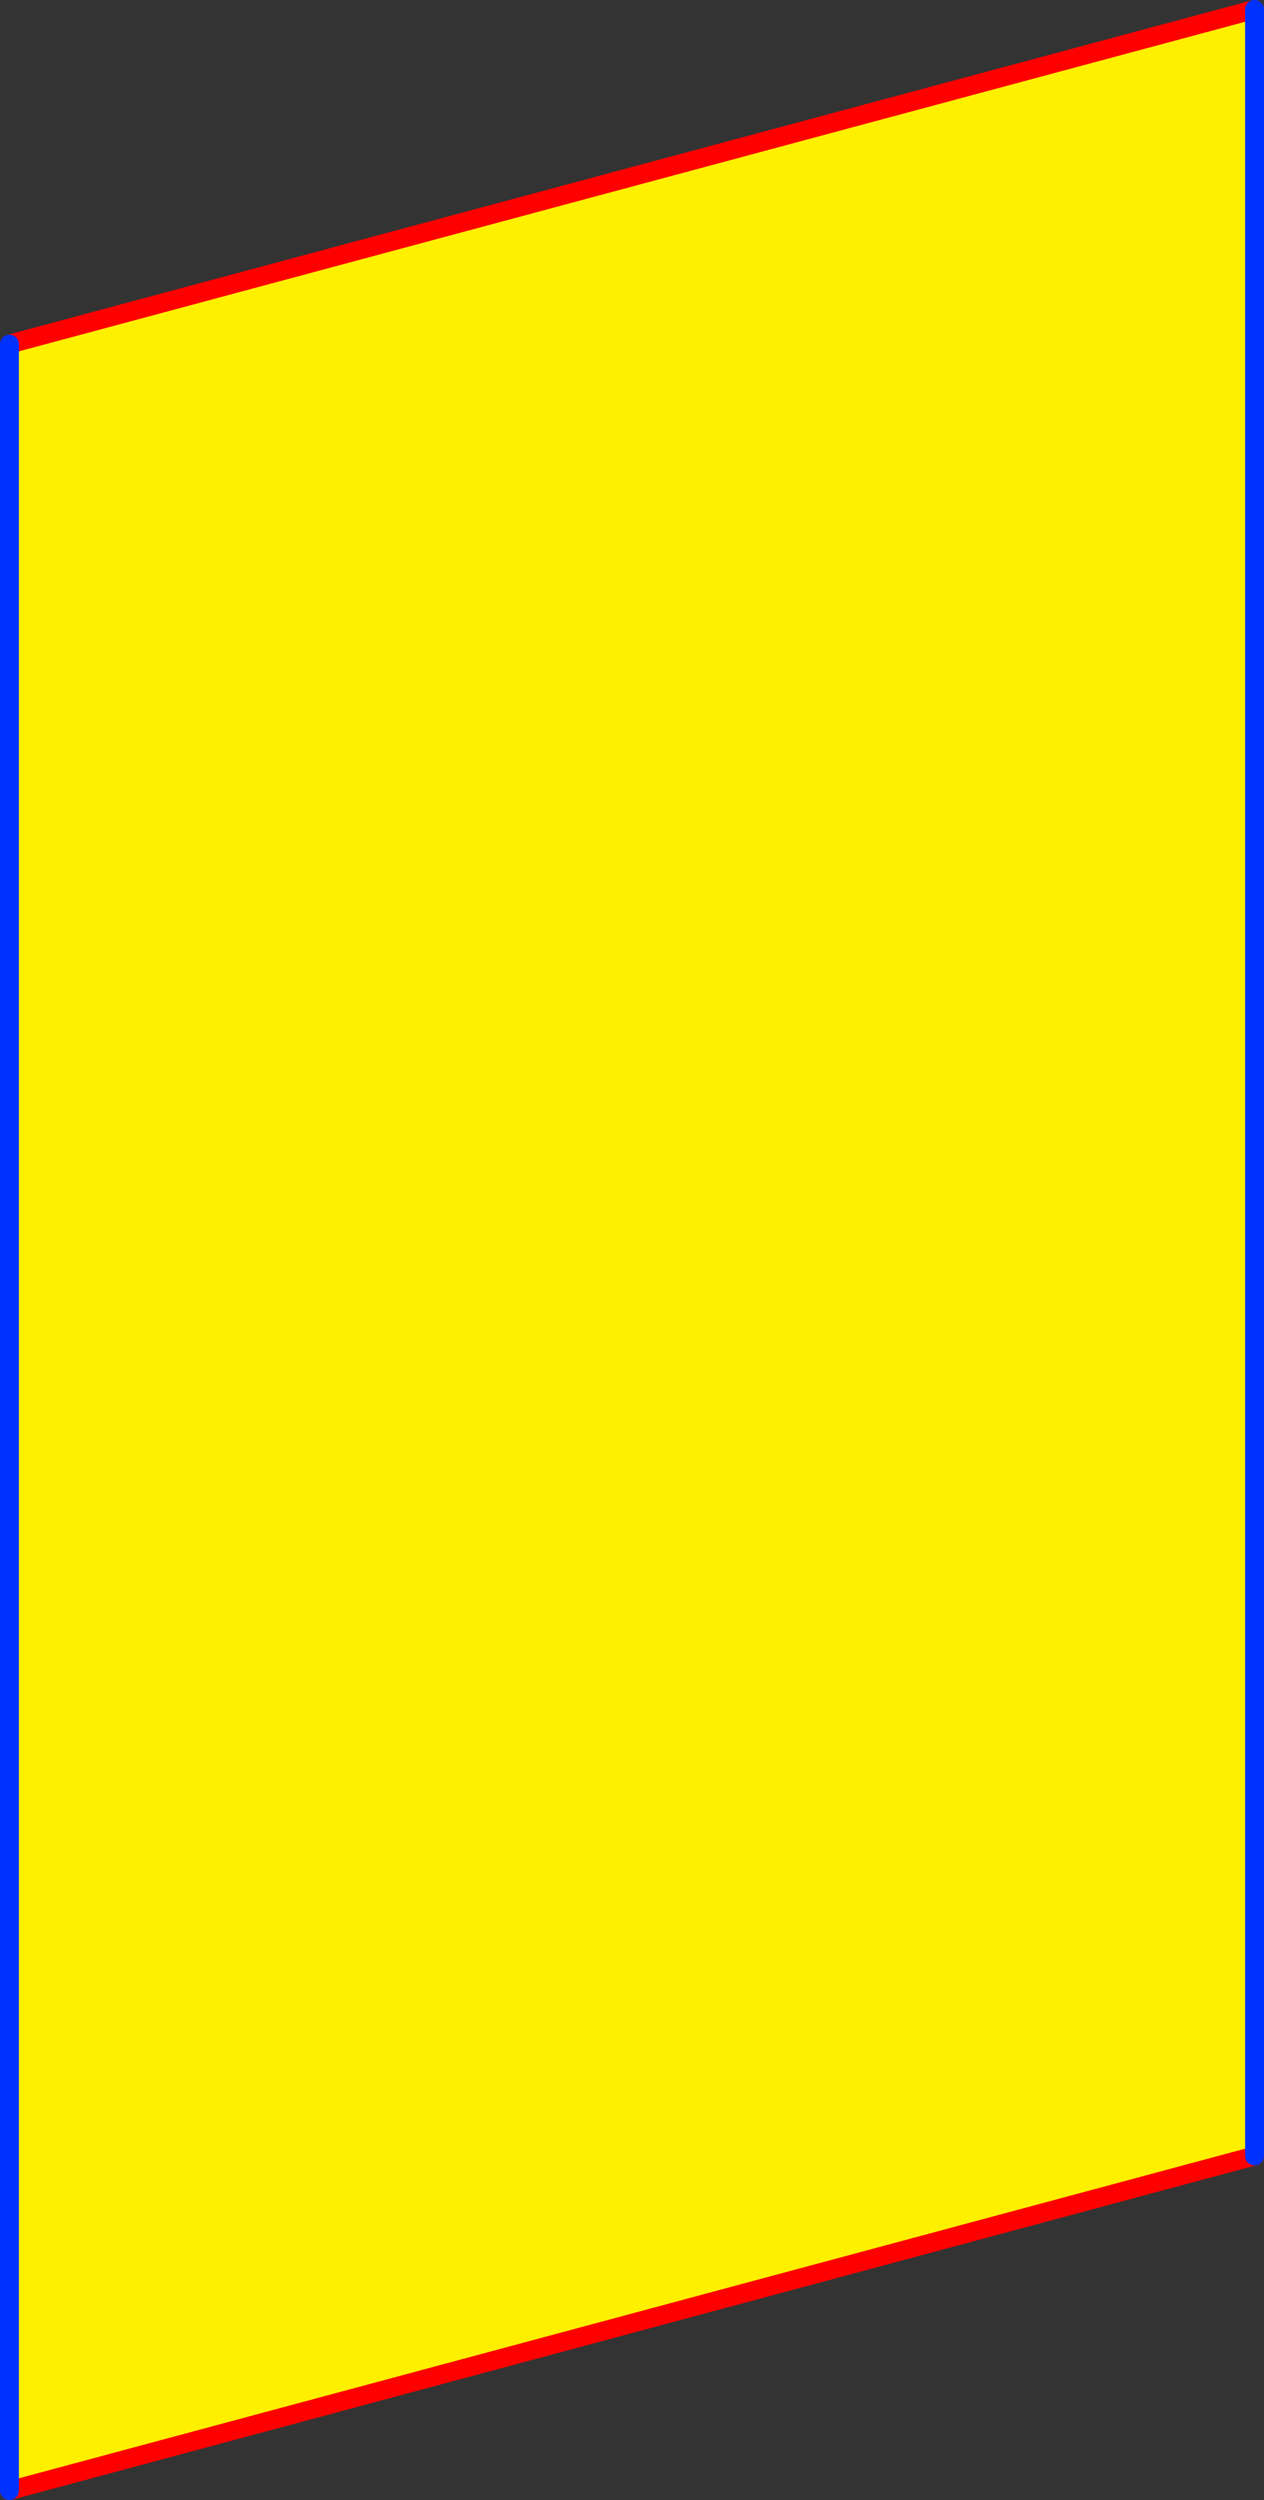
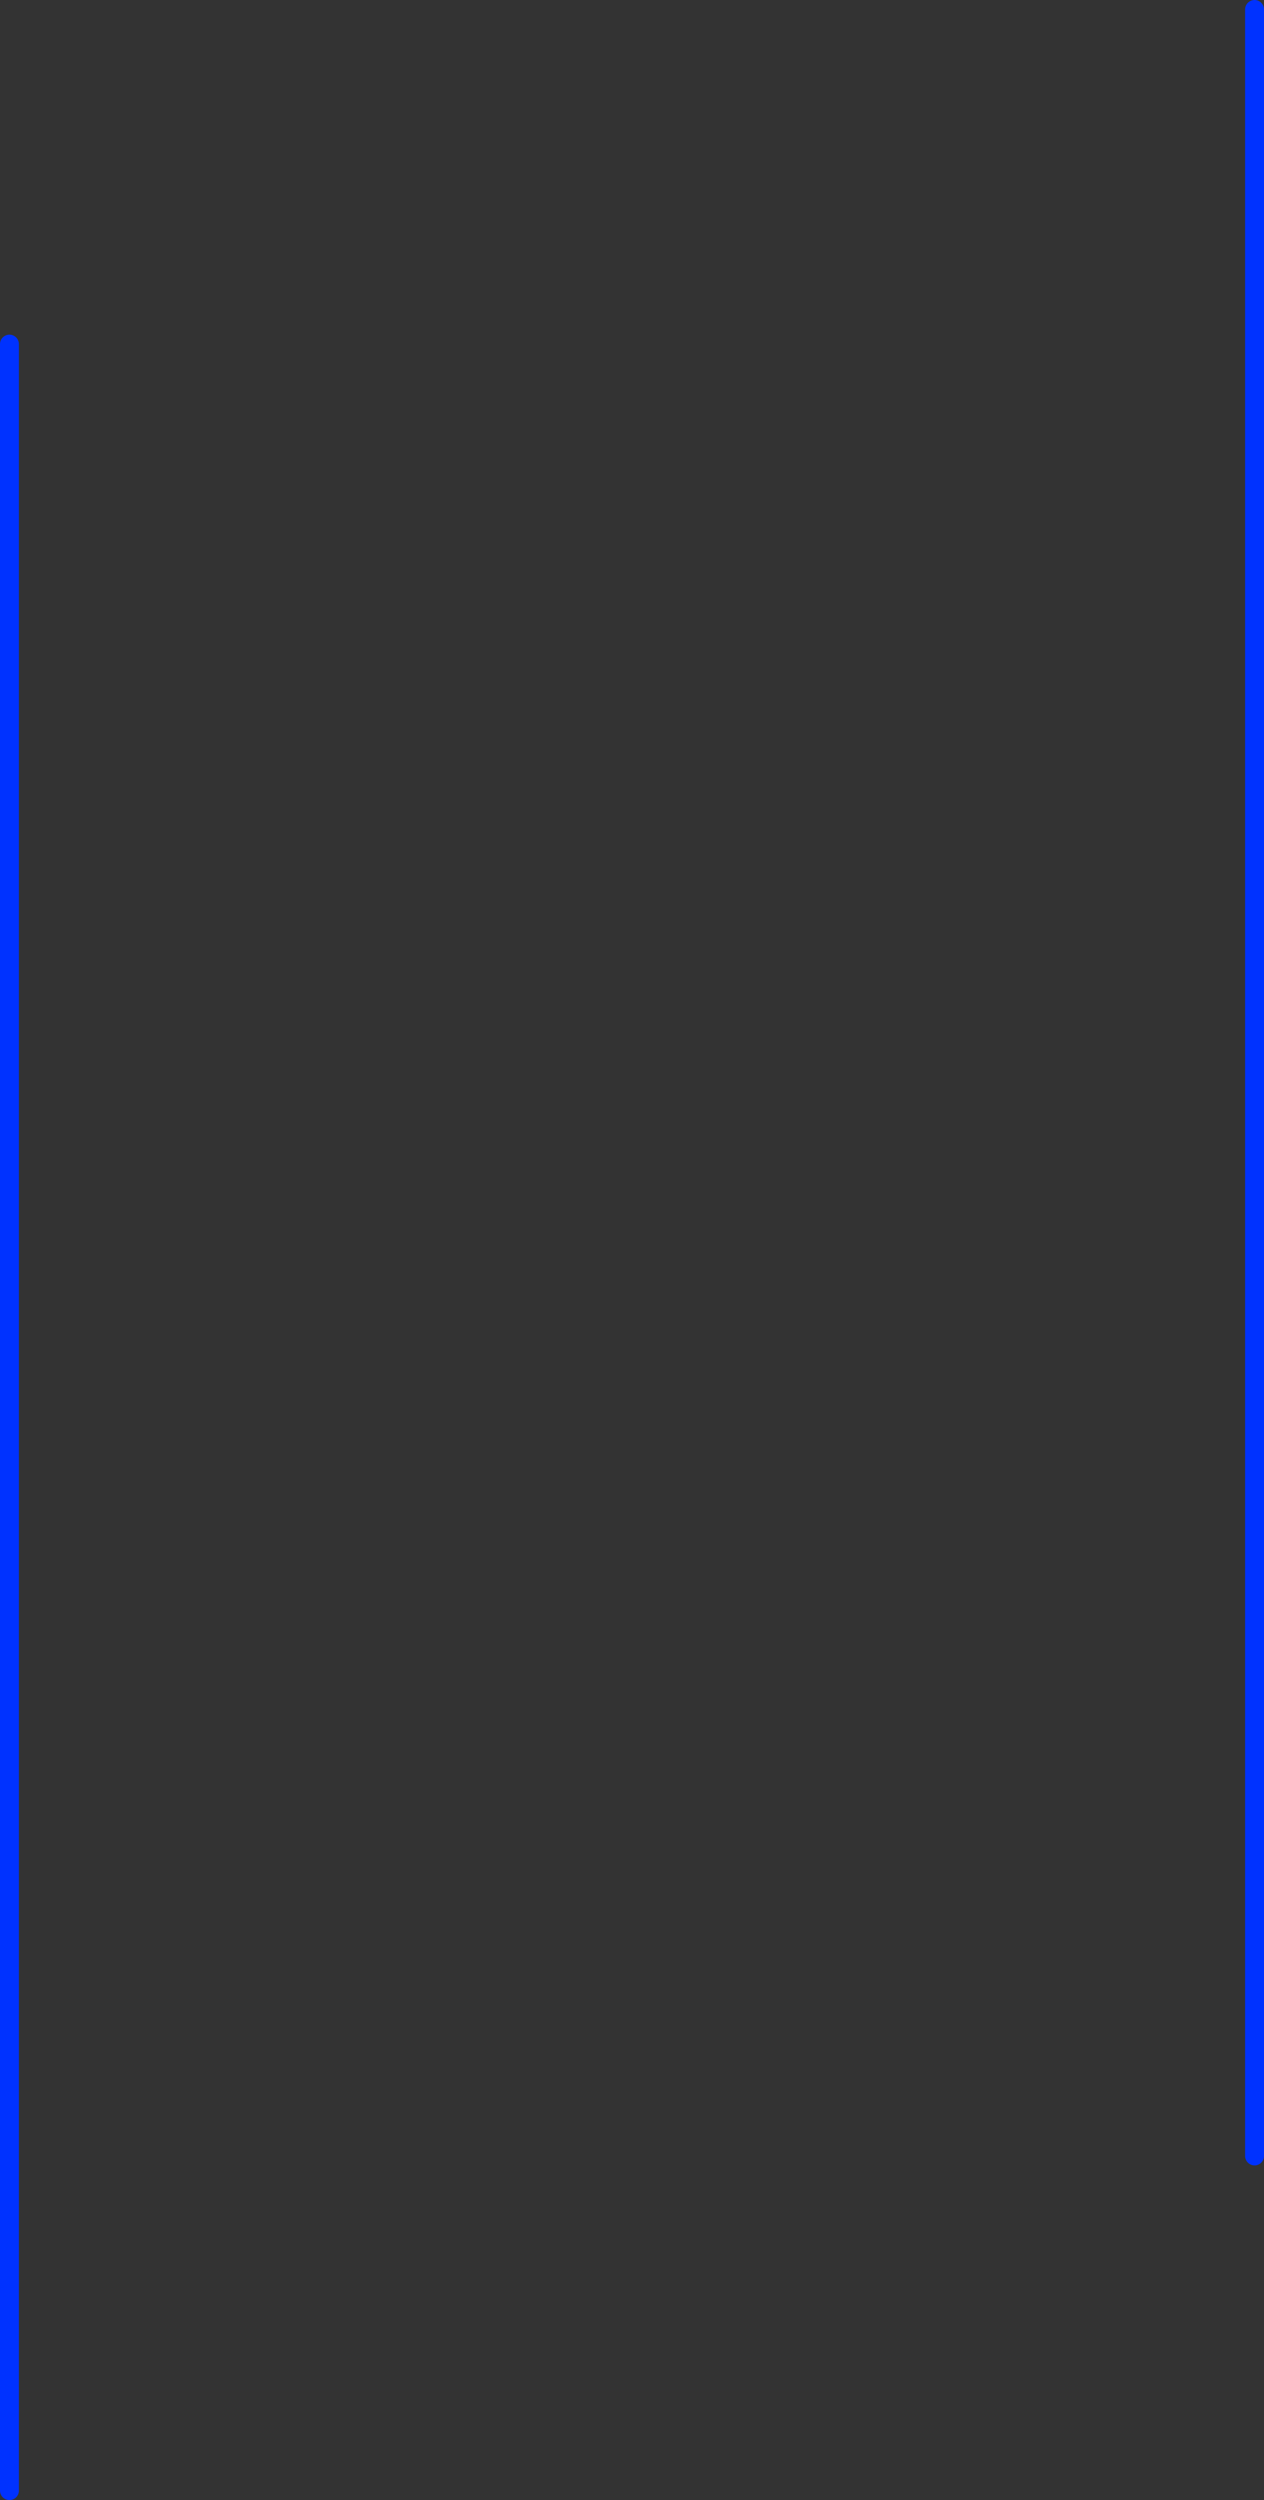
<svg xmlns="http://www.w3.org/2000/svg" height="264.45px" width="133.8px">
  <rect width="100%" height="100%" fill="#333333" stroke="none" />
  <g transform="matrix(1.0, 0.0, 0.0, 1.0, -231.95, -146.85)">
-     <path d="M364.75 147.85 L364.75 374.9 232.95 410.3 232.95 183.25 364.75 147.85" fill="#fff000" fill-rule="evenodd" stroke="none" />
-     <path d="M364.75 147.85 L232.95 183.25 M232.95 410.3 L364.75 374.9" fill="none" stroke="#ff0000" stroke-linecap="round" stroke-linejoin="round" stroke-width="2.0" />
    <path d="M364.75 374.9 L364.75 147.85 M232.95 183.25 L232.95 410.3" fill="none" stroke="#0032ff" stroke-linecap="round" stroke-linejoin="round" stroke-width="2.0" />
  </g>
</svg>